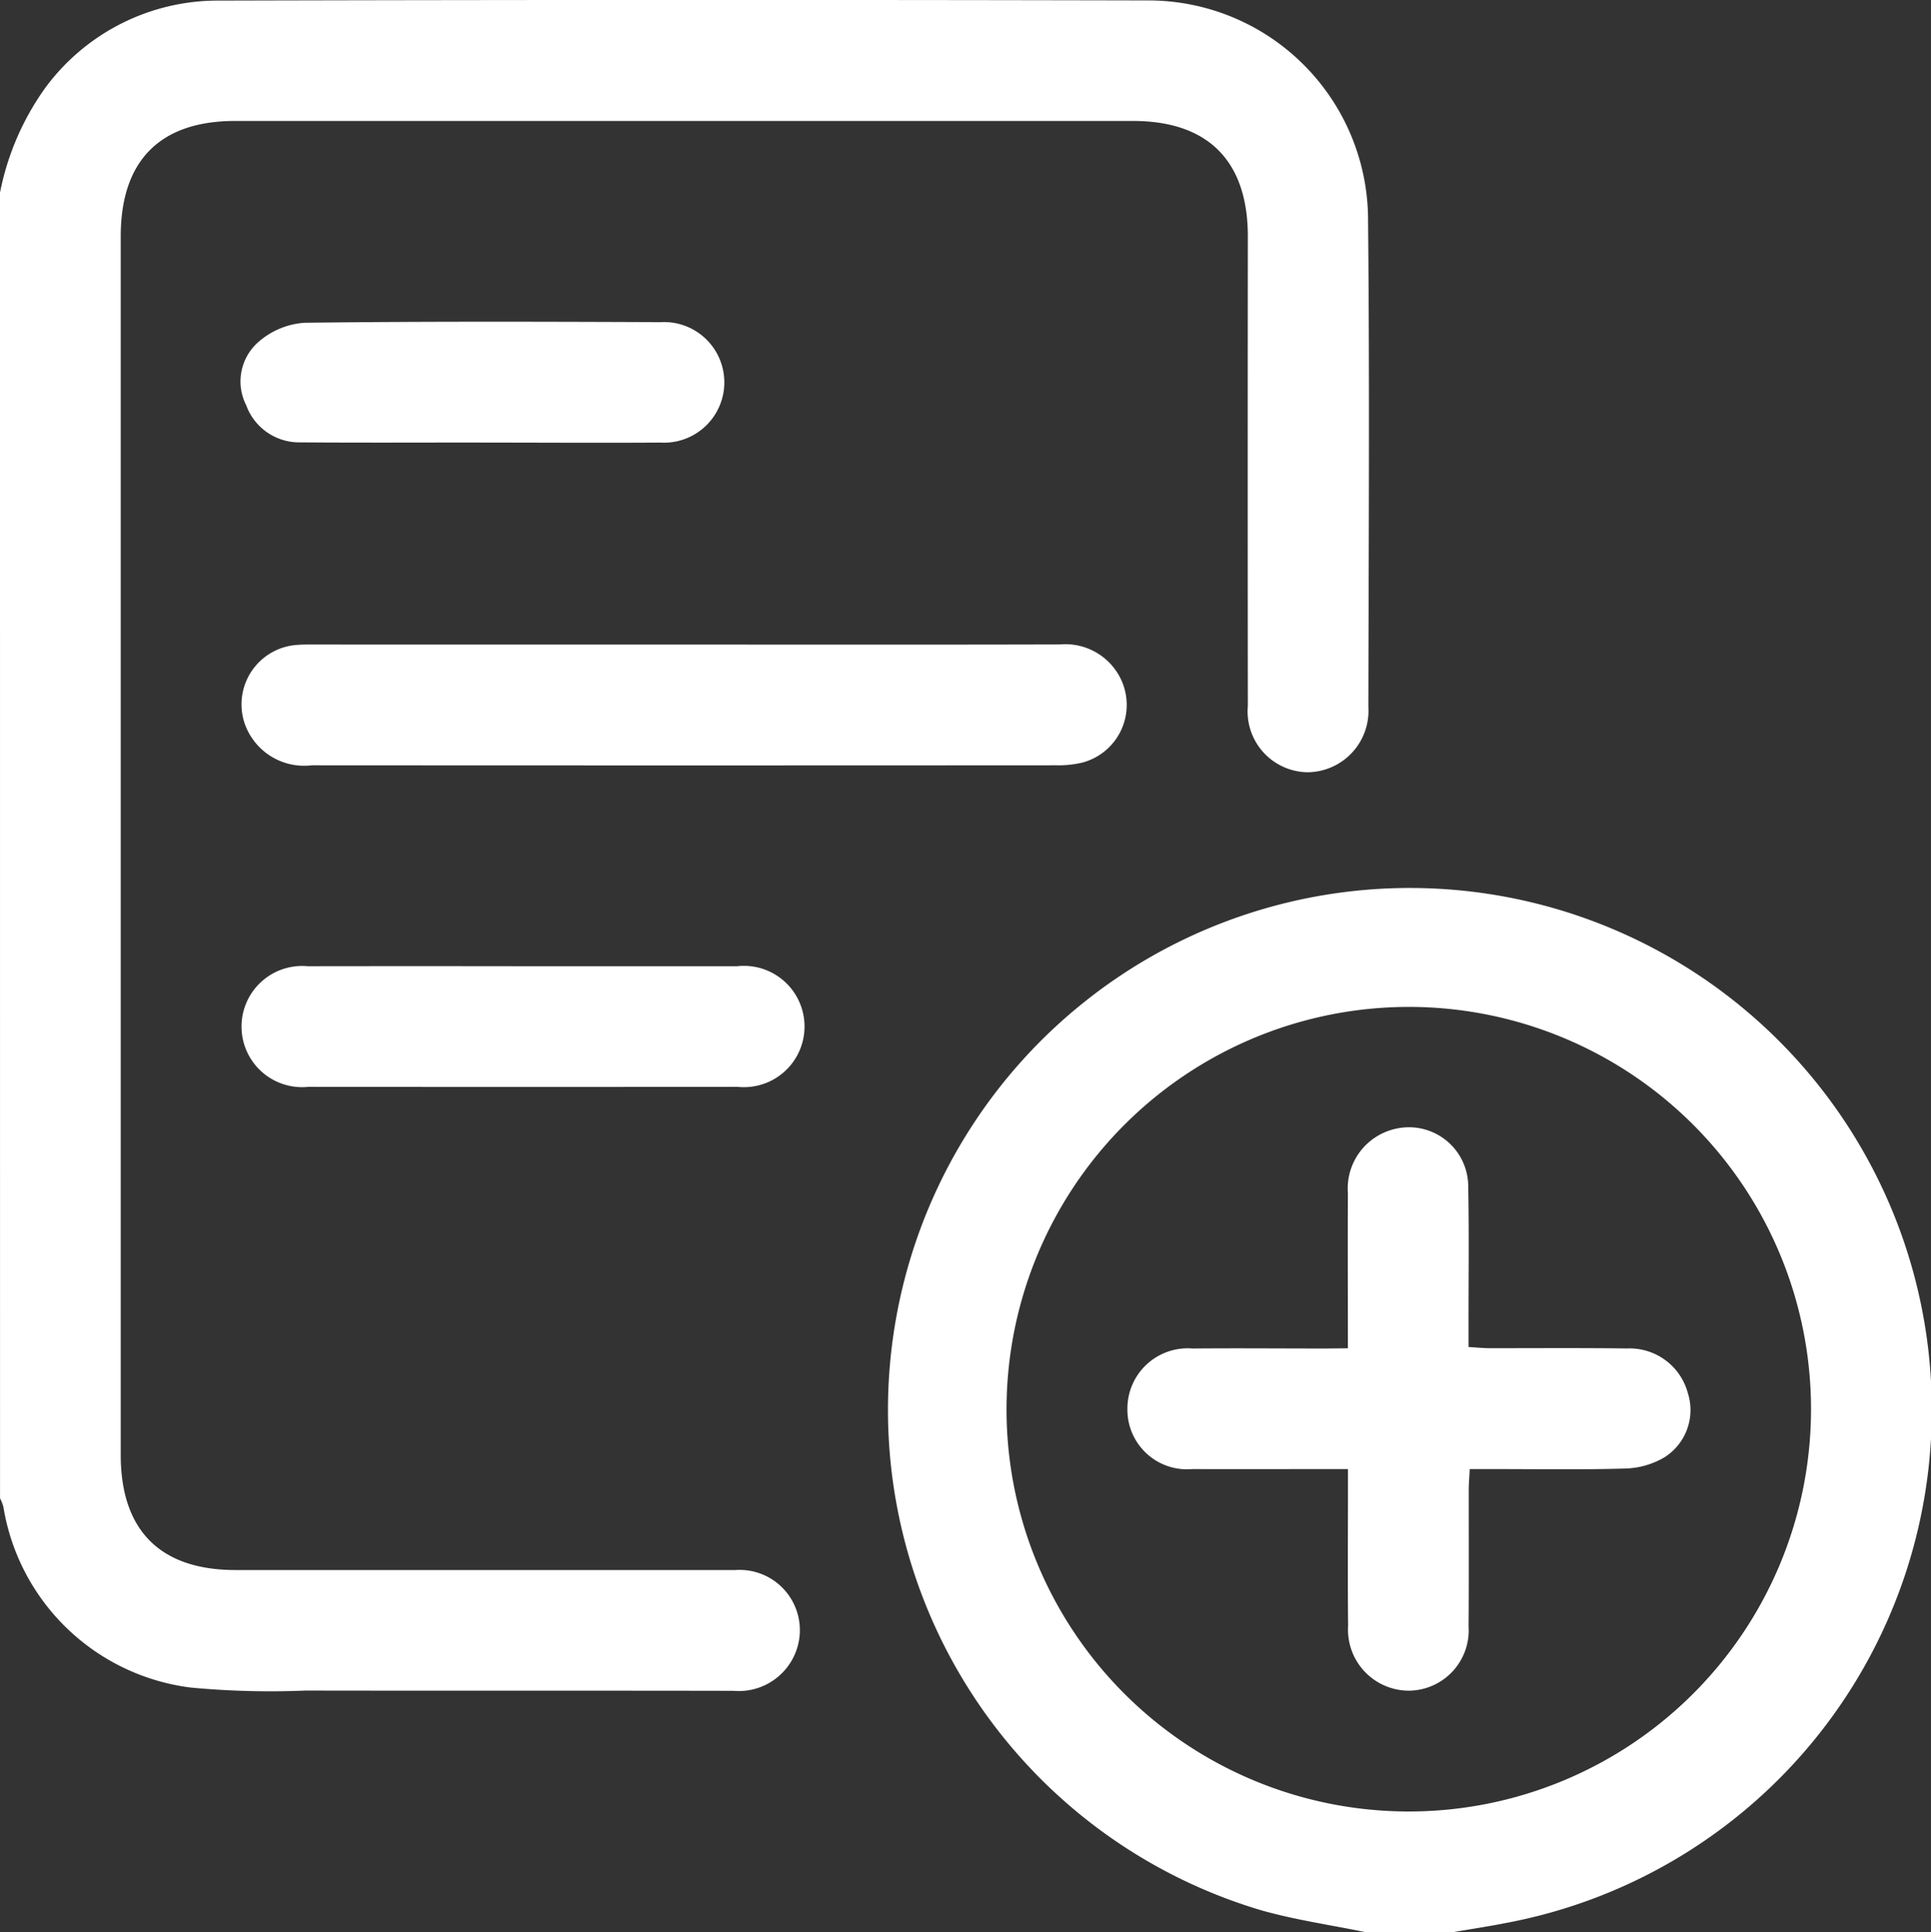
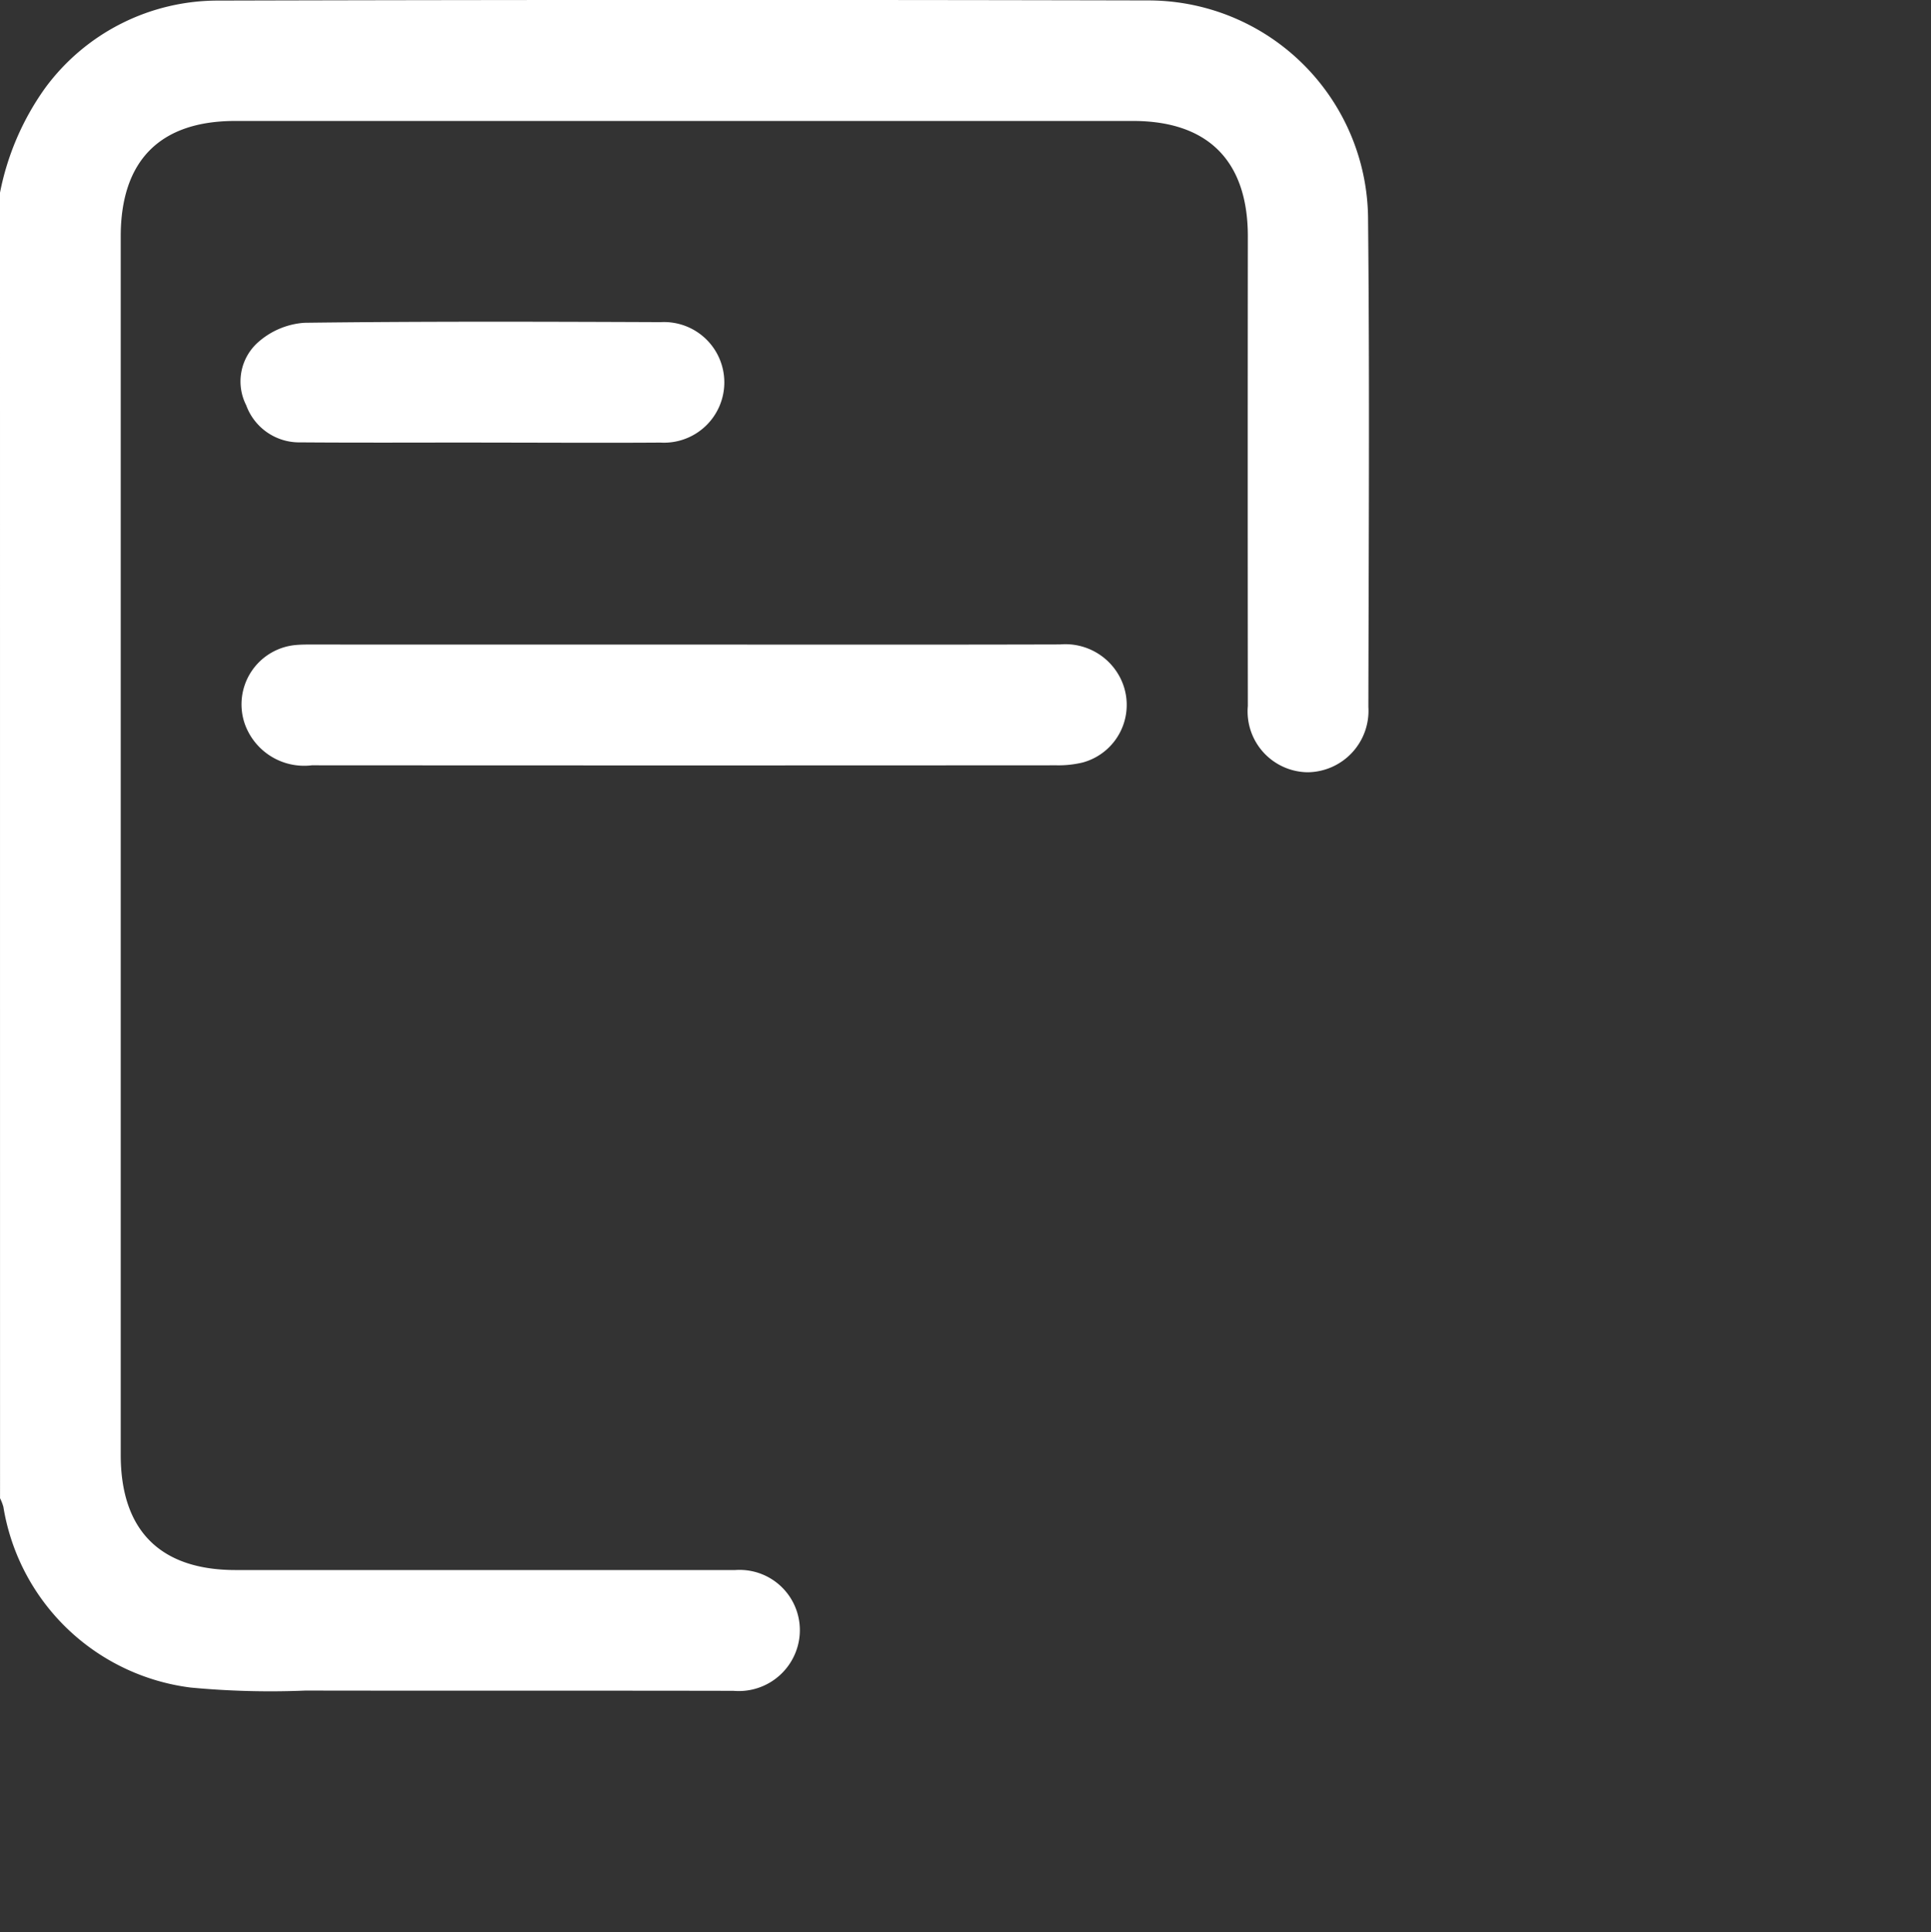
<svg xmlns="http://www.w3.org/2000/svg" width="89.967" height="90.012" viewBox="0 0 89.967 90.012">
  <rect x="0" y="0" width="89.967" height="90.012" fill="#333333" stroke="none" />
  <g id="Group_3949" data-name="Group 3949" transform="translate(-709 -1347)">
    <g id="Group_3948" data-name="Group 3948" transform="translate(709 1347.006)">
      <path id="Path_1202" data-name="Path 1202" d="M0,8.97A12.5,12.5,0,0,1,2.093,4.109,9.985,9.985,0,0,1,10.184.021Q31.844-.035,53.5.014a10.238,10.238,0,0,1,10.24,10.245c.075,7.556.028,15.113.014,22.669a2.863,2.863,0,0,1-2.843,3.042,2.834,2.834,0,0,1-2.773-3.087q-.011-10.941,0-21.88c0-3.513-1.856-5.374-5.353-5.374H10.957c-3.5,0-5.332,1.845-5.332,5.377V67.772c0,3.518,1.84,5.363,5.351,5.363q11.644,0,23.286,0a2.808,2.808,0,0,1,2.791,3.874,2.846,2.846,0,0,1-2.878,1.753c-6.649-.014-13.3,0-19.946-.012a39.466,39.466,0,0,1-5.349-.141A10.123,10.123,0,0,1,.157,70.19a2.273,2.273,0,0,0-.155-.4Q0,39.38,0,8.97Z" fill="#fff" />
-       <path id="Path_1203" data-name="Path 1203" d="M198.472,224.684c-1.627-.335-3.281-.57-4.875-1.022a24.316,24.316,0,1,1,11.41.591c-.825.164-1.659.288-2.491.431Zm-16.74-24.4a18.741,18.741,0,1,0,18.8-18.706A18.751,18.751,0,0,0,181.733,200.285Z" transform="translate(-134.837 -134.677)" fill="#fff" />
      <path id="Path_1204" data-name="Path 1204" d="M68.68,128.087c5.827,0,11.653.009,17.48-.007a2.867,2.867,0,0,1,2.77,1.5,2.78,2.78,0,0,1-1.718,4,4.815,4.815,0,0,1-1.216.131q-17.35.011-34.7,0a2.935,2.935,0,0,1-3.12-1.92,2.776,2.776,0,0,1,2.407-3.687c.321-.026.645-.019.966-.019Z" transform="translate(-36.767 -98.065)" fill="#fff" />
-       <path id="Path_1205" data-name="Path 1205" d="M61.189,192.035q4.961,0,9.919,0a2.826,2.826,0,1,1,.028,5.62q-10.006.007-20.012,0a2.823,2.823,0,1,1-.028-5.62Q56.142,192.027,61.189,192.035Z" transform="translate(-36.764 -147.029)" fill="#fff" />
      <path id="Path_1206" data-name="Path 1206" d="M59.07,69.566c-2.813,0-5.623.014-8.435-.007a2.628,2.628,0,0,1-2.522-1.73,2.442,2.442,0,0,1,.6-2.974,3.631,3.631,0,0,1,2.107-.867c5.534-.07,11.07-.052,16.606-.03a2.81,2.81,0,1,1-.012,5.611c-2.782.019-5.564,0-8.346,0Z" transform="translate(-36.642 -48.957)" fill="#fff" />
-       <path id="Path_1207" data-name="Path 1207" d="M234.383,234.384c0-2.492-.012-4.859,0-7.224a2.851,2.851,0,0,1,2.276-3.014,2.763,2.763,0,0,1,3.331,2.716c.042,2.135.012,4.273.014,6.41v1.052c.363.021.67.054.977.056,2.138,0,4.273-.016,6.41.012a2.808,2.808,0,0,1,2.827,2.067,2.607,2.607,0,0,1-1.08,3,3.789,3.789,0,0,1-1.8.525c-2.077.063-4.156.026-6.235.026H240.06c-.019.377-.047.687-.047,1,0,2.107.009,4.214-.007,6.324a2.813,2.813,0,0,1-2.756,3,2.841,2.841,0,0,1-2.857-3.016c-.023-2.079-.007-4.156-.007-6.235V240.01h-1.013c-2.079,0-4.156.009-6.235,0a2.777,2.777,0,0,1-3.028-2.806,2.809,2.809,0,0,1,3.042-2.81c2.048-.019,4.1,0,6.148,0Z" transform="translate(-171.583 -171.579)" fill="#fff" />
    </g>
  </g>
</svg>